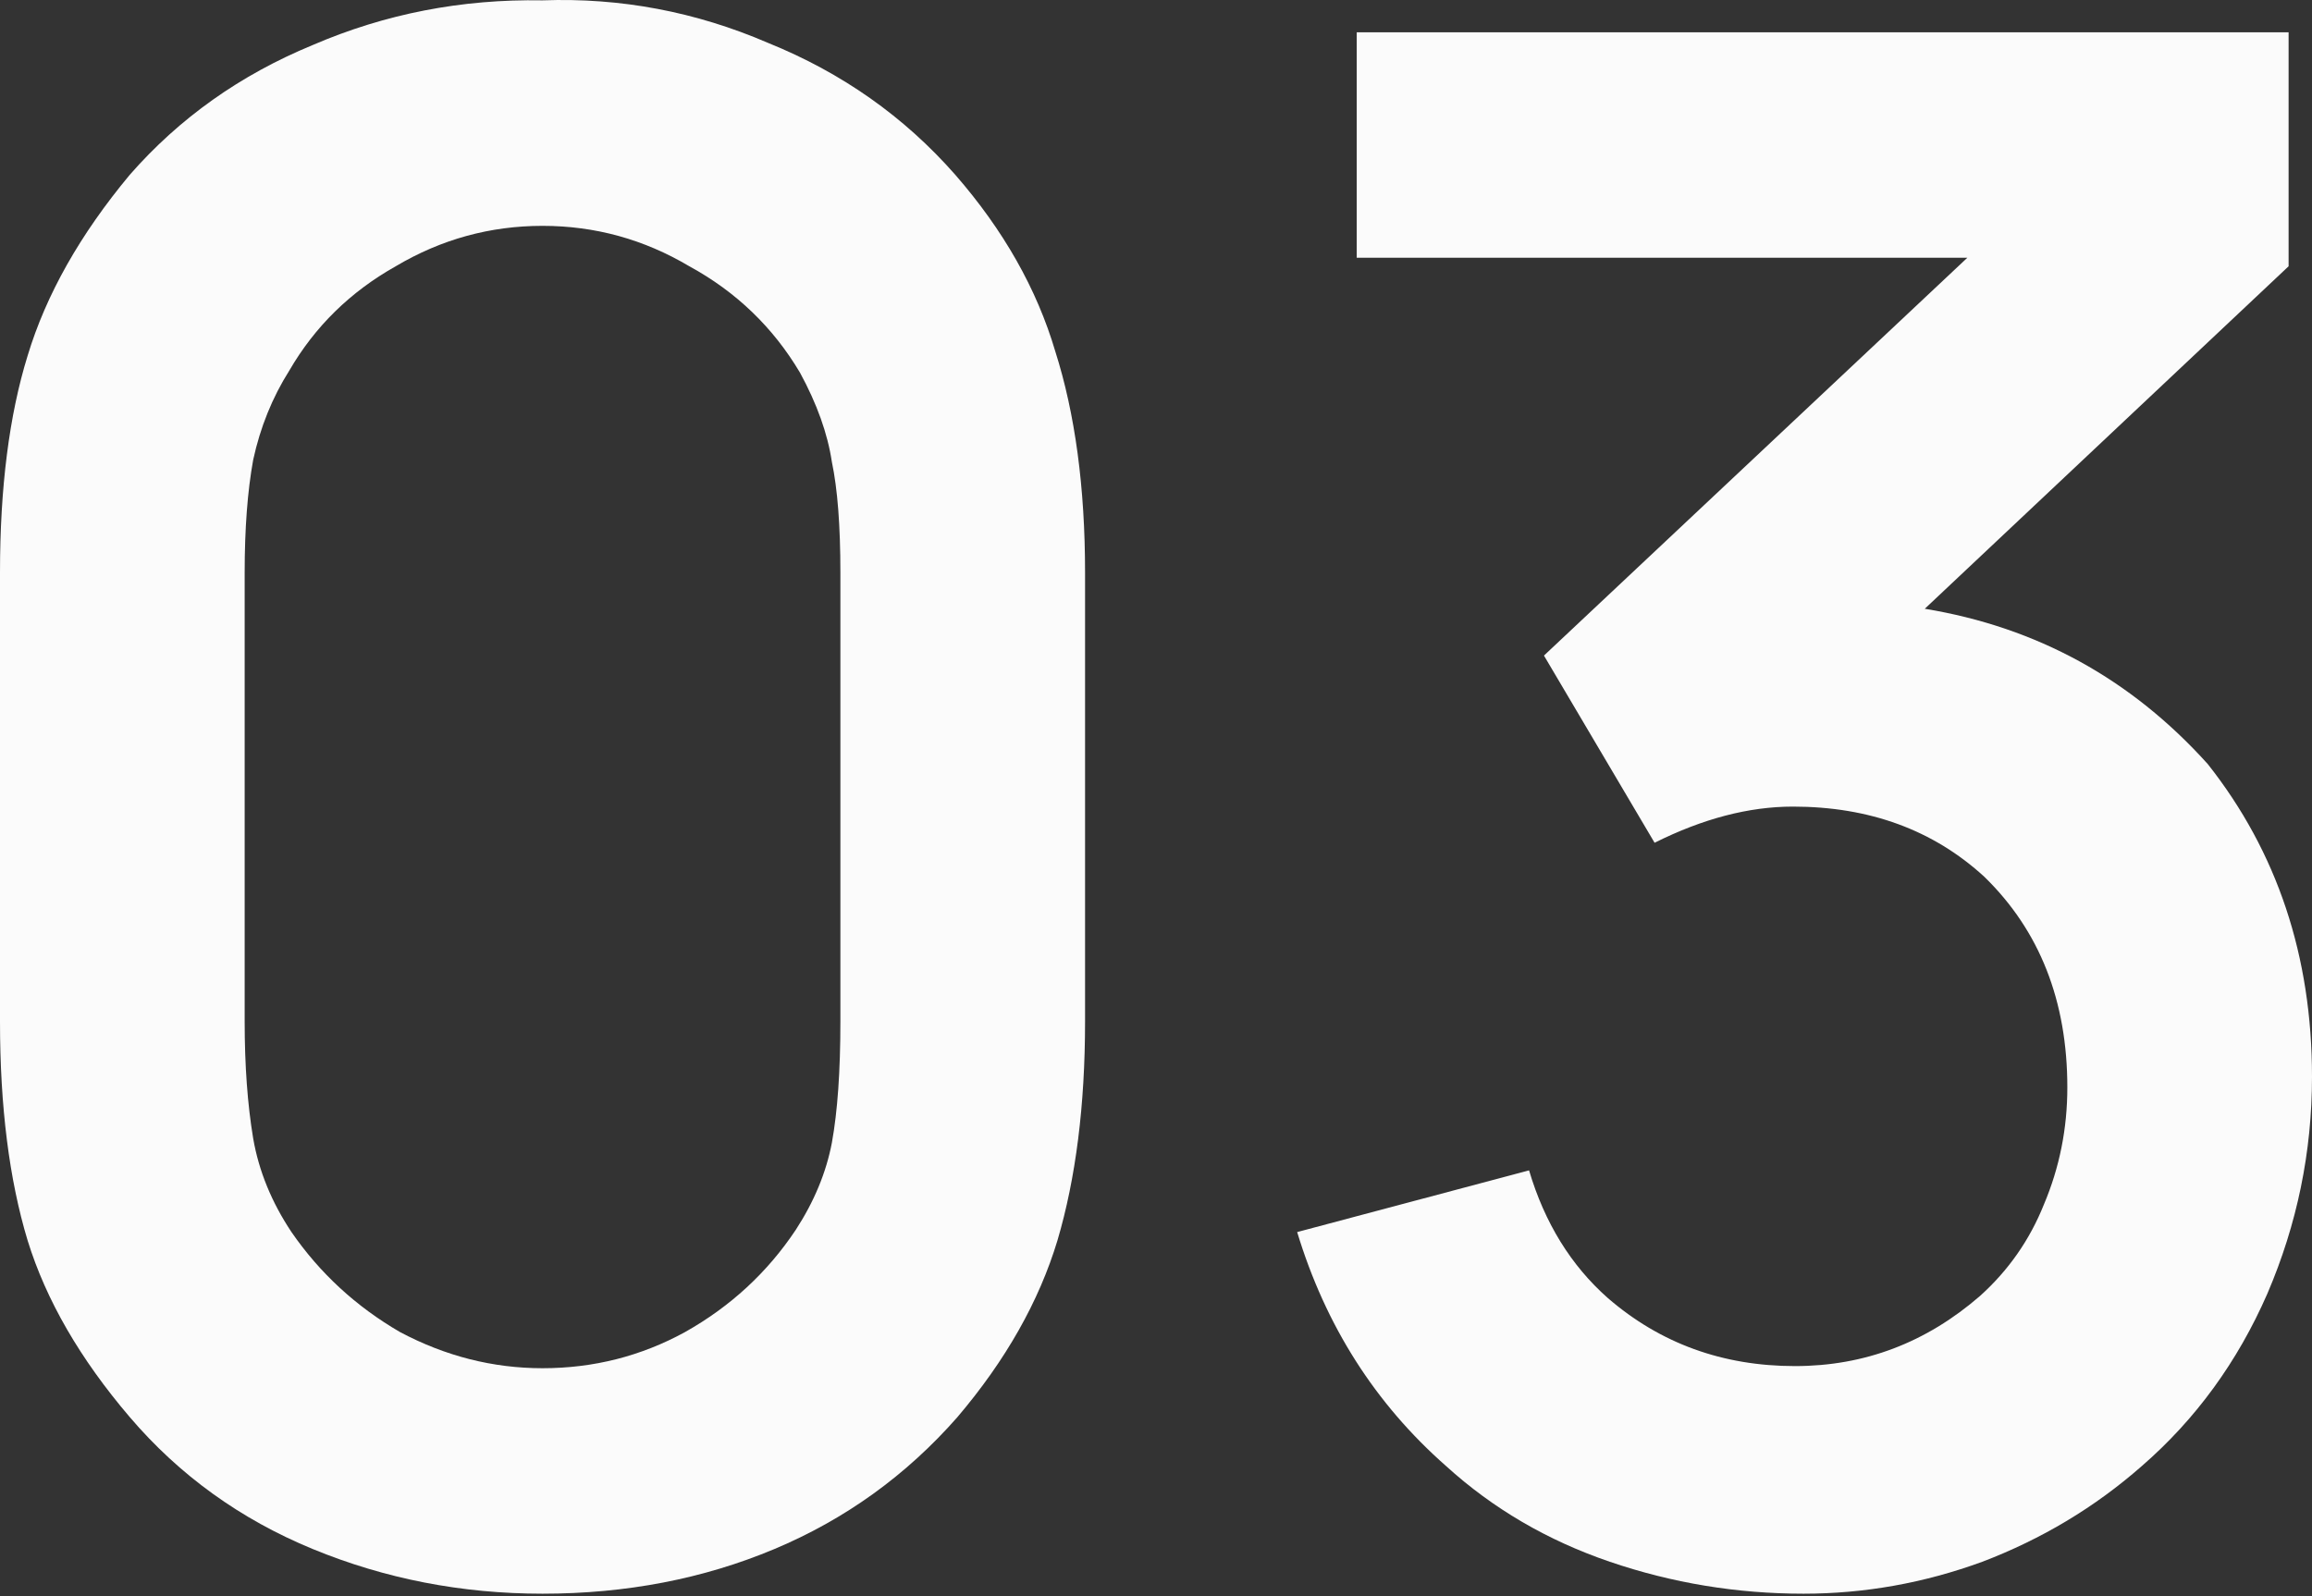
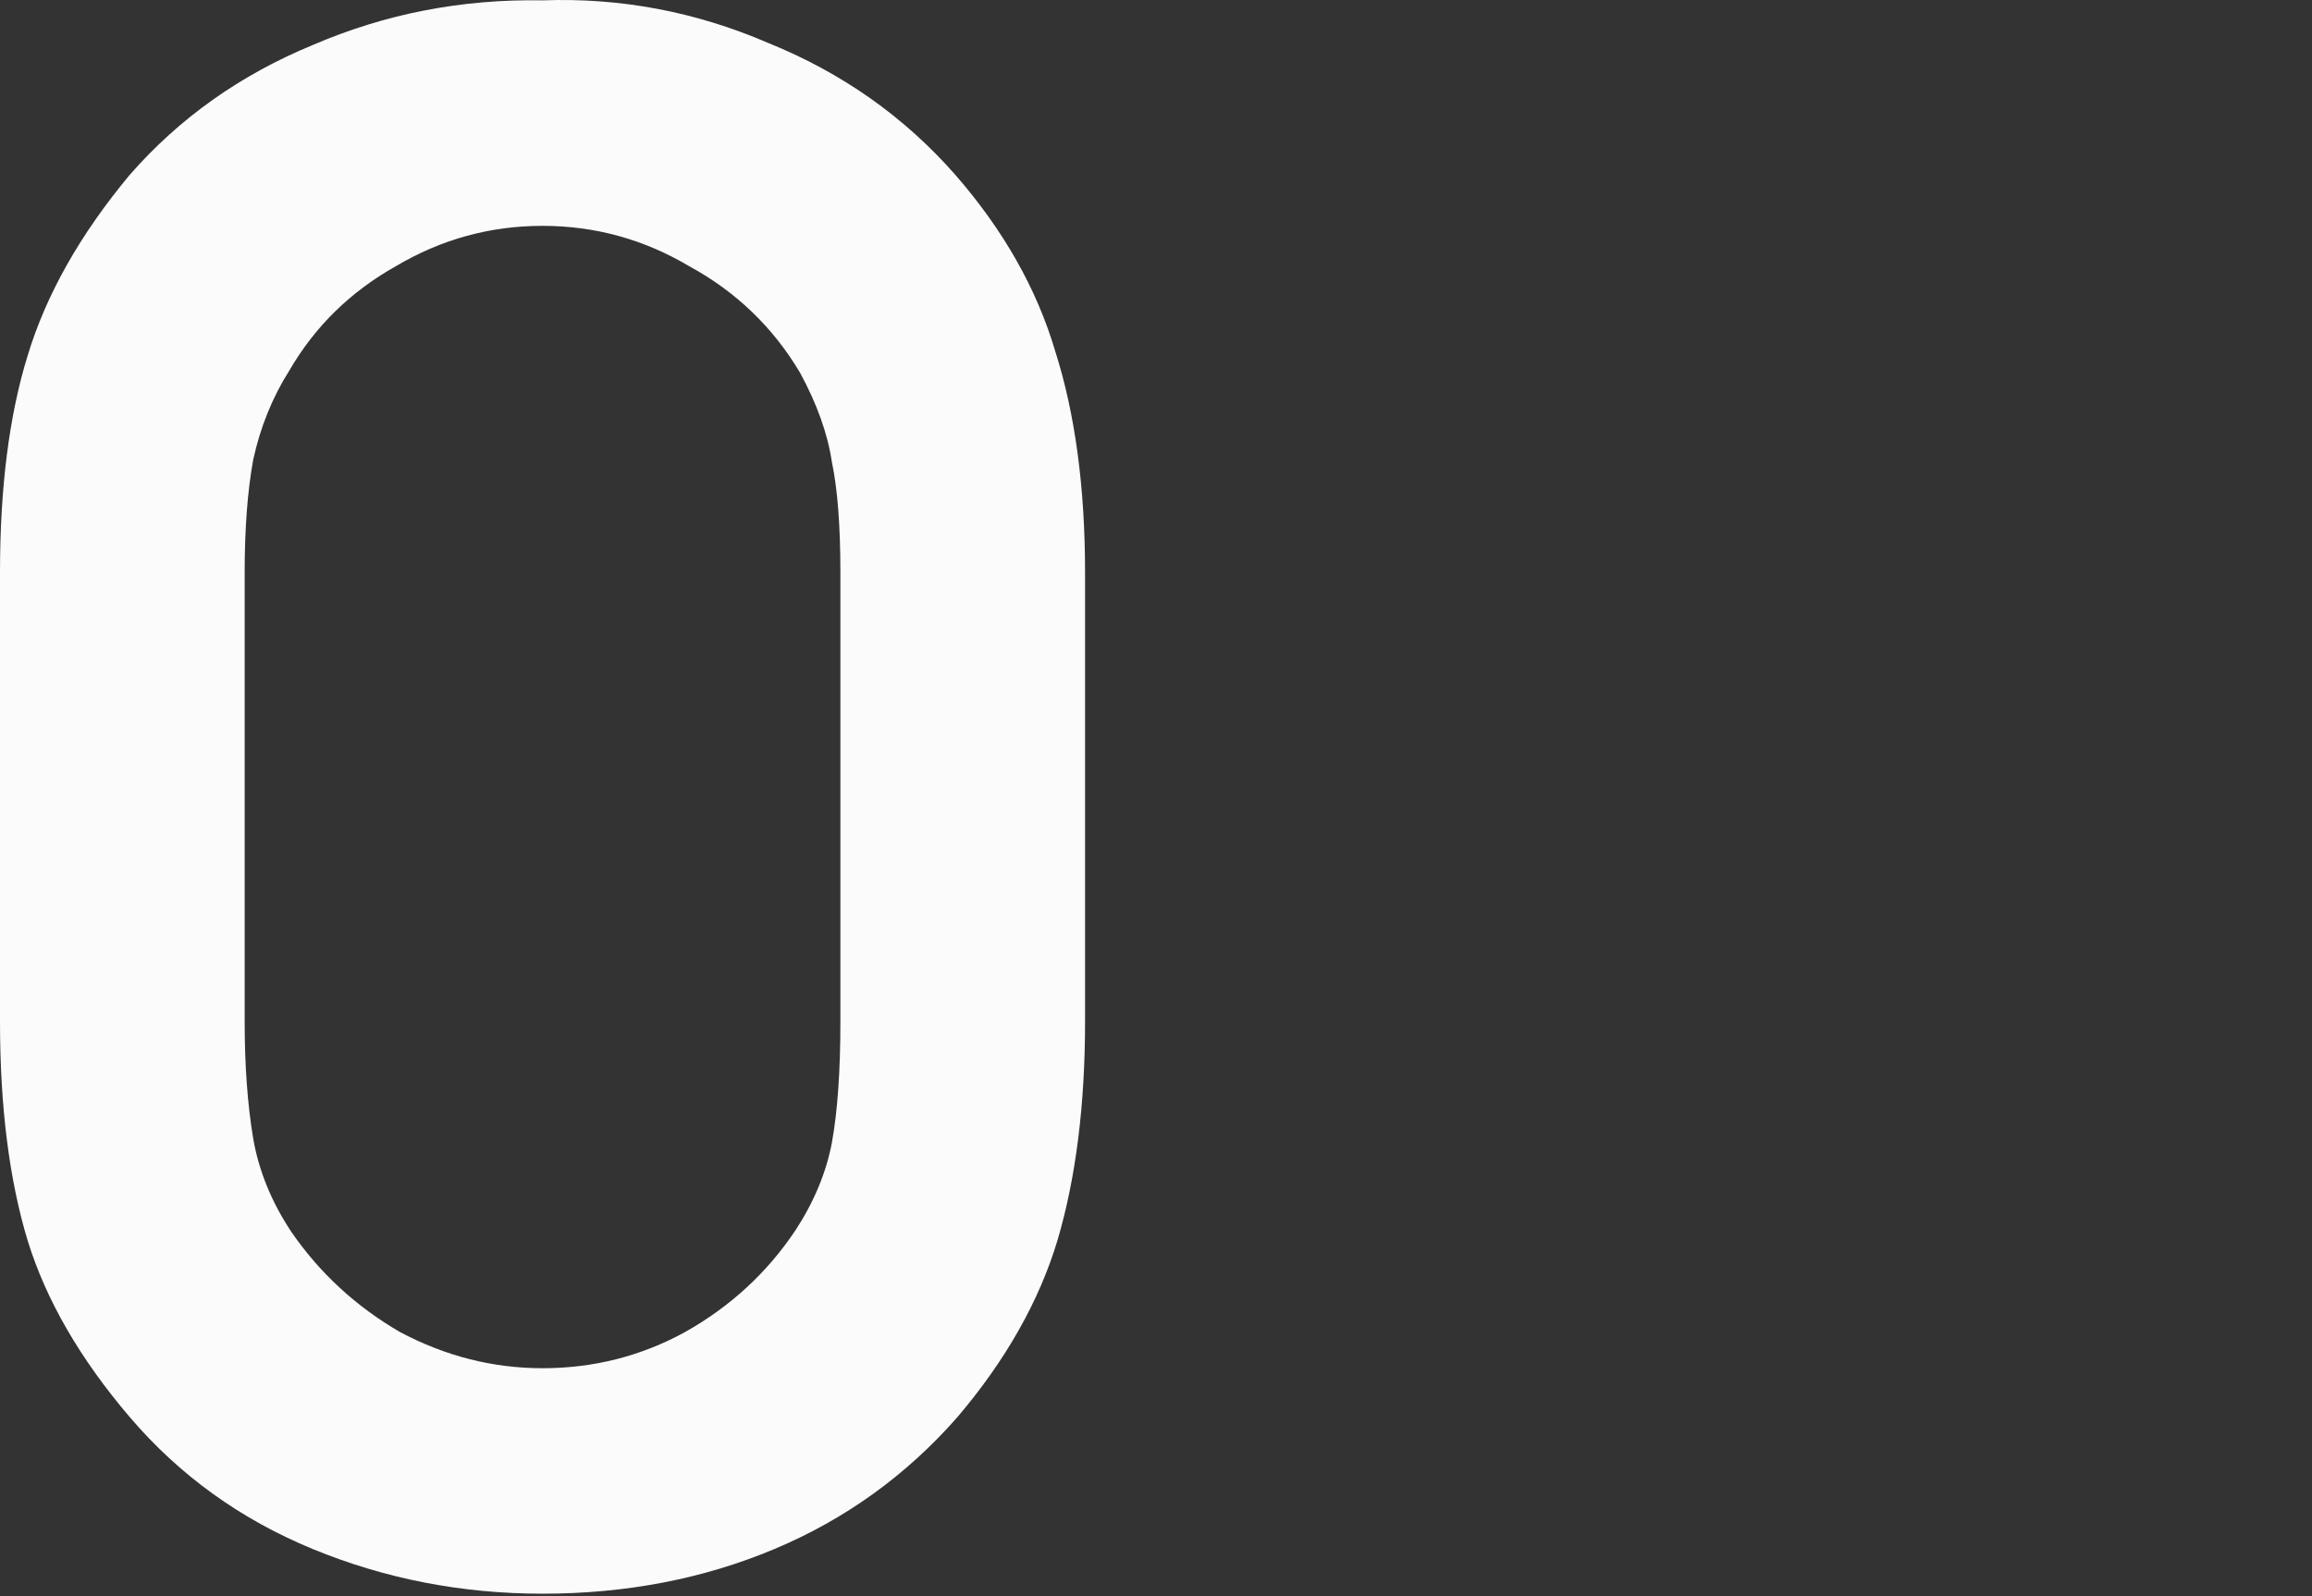
<svg xmlns="http://www.w3.org/2000/svg" width="126" height="87" viewBox="0 0 126 87" fill="none">
  <rect x="0" y="0" width="126" height="87" fill="#333333" stroke="none" />
  <path d="M29.567 86.865C34.128 86.865 38.34 86.053 42.205 84.43C46.07 82.807 49.394 80.41 52.177 77.241C54.805 74.149 56.622 70.941 57.627 67.618C58.632 64.216 59.134 60.235 59.134 55.675V31.21C59.134 26.572 58.593 22.552 57.511 19.151C56.506 15.75 54.689 12.542 52.061 9.527C49.278 6.358 45.877 3.962 41.858 2.338C37.915 0.638 33.818 -0.135 29.567 0.019C25.161 -0.058 20.987 0.754 17.044 2.454C13.102 4.078 9.778 6.435 7.073 9.527C4.367 12.774 2.512 16.059 1.507 19.383C0.502 22.629 0 26.572 0 31.21V55.675C0 60.313 0.502 64.294 1.507 67.618C2.512 70.864 4.367 74.072 7.073 77.241C9.778 80.41 13.102 82.807 17.044 84.43C20.987 86.053 25.161 86.865 29.567 86.865ZM29.567 12.31C32.427 12.31 35.094 13.044 37.567 14.513C40.118 15.904 42.128 17.837 43.597 20.31C44.524 22.011 45.104 23.634 45.336 25.18C45.645 26.649 45.8 28.659 45.8 31.21V55.675C45.8 58.38 45.645 60.583 45.336 62.284C45.027 63.907 44.37 65.492 43.365 67.038C41.819 69.357 39.809 71.212 37.336 72.603C34.939 73.917 32.35 74.575 29.567 74.575C26.861 74.575 24.272 73.917 21.798 72.603C19.402 71.212 17.431 69.395 15.885 67.154C14.803 65.53 14.107 63.83 13.798 62.052C13.489 60.197 13.334 58.071 13.334 55.675V31.21C13.334 28.813 13.489 26.765 13.798 25.064C14.184 23.286 14.841 21.663 15.769 20.194C17.16 17.798 19.093 15.904 21.567 14.513C24.04 13.044 26.707 12.31 29.567 12.31Z" fill="#FBFBFB" />
-   <path d="M120.319 41.645C124.106 46.438 126 52.119 126 58.69C126 62.786 125.189 66.729 123.565 70.516C121.942 74.227 119.662 77.357 116.724 79.908C114.173 82.15 111.275 83.889 108.028 85.126C104.859 86.285 101.612 86.865 98.288 86.865C94.655 86.865 91.138 86.285 87.737 85.126C84.336 83.966 81.36 82.227 78.809 79.908C74.944 76.507 72.239 72.255 70.693 67.154L83.331 63.791C84.181 66.651 85.611 68.97 87.621 70.748C90.481 73.222 93.882 74.459 97.825 74.459C101.612 74.459 104.975 73.183 107.912 70.632C109.458 69.241 110.618 67.579 111.391 65.646C112.241 63.637 112.666 61.511 112.666 59.269C112.666 54.554 111.159 50.728 108.144 47.79C105.361 45.239 101.883 43.964 97.709 43.964C95.312 43.964 92.8 44.621 90.172 45.935L84.143 35.732L107.216 14.049H73.939V1.759H124.725V14.513L104.897 33.181C111.004 34.186 116.145 37.007 120.319 41.645Z" fill="#FBFBFB" />
</svg>